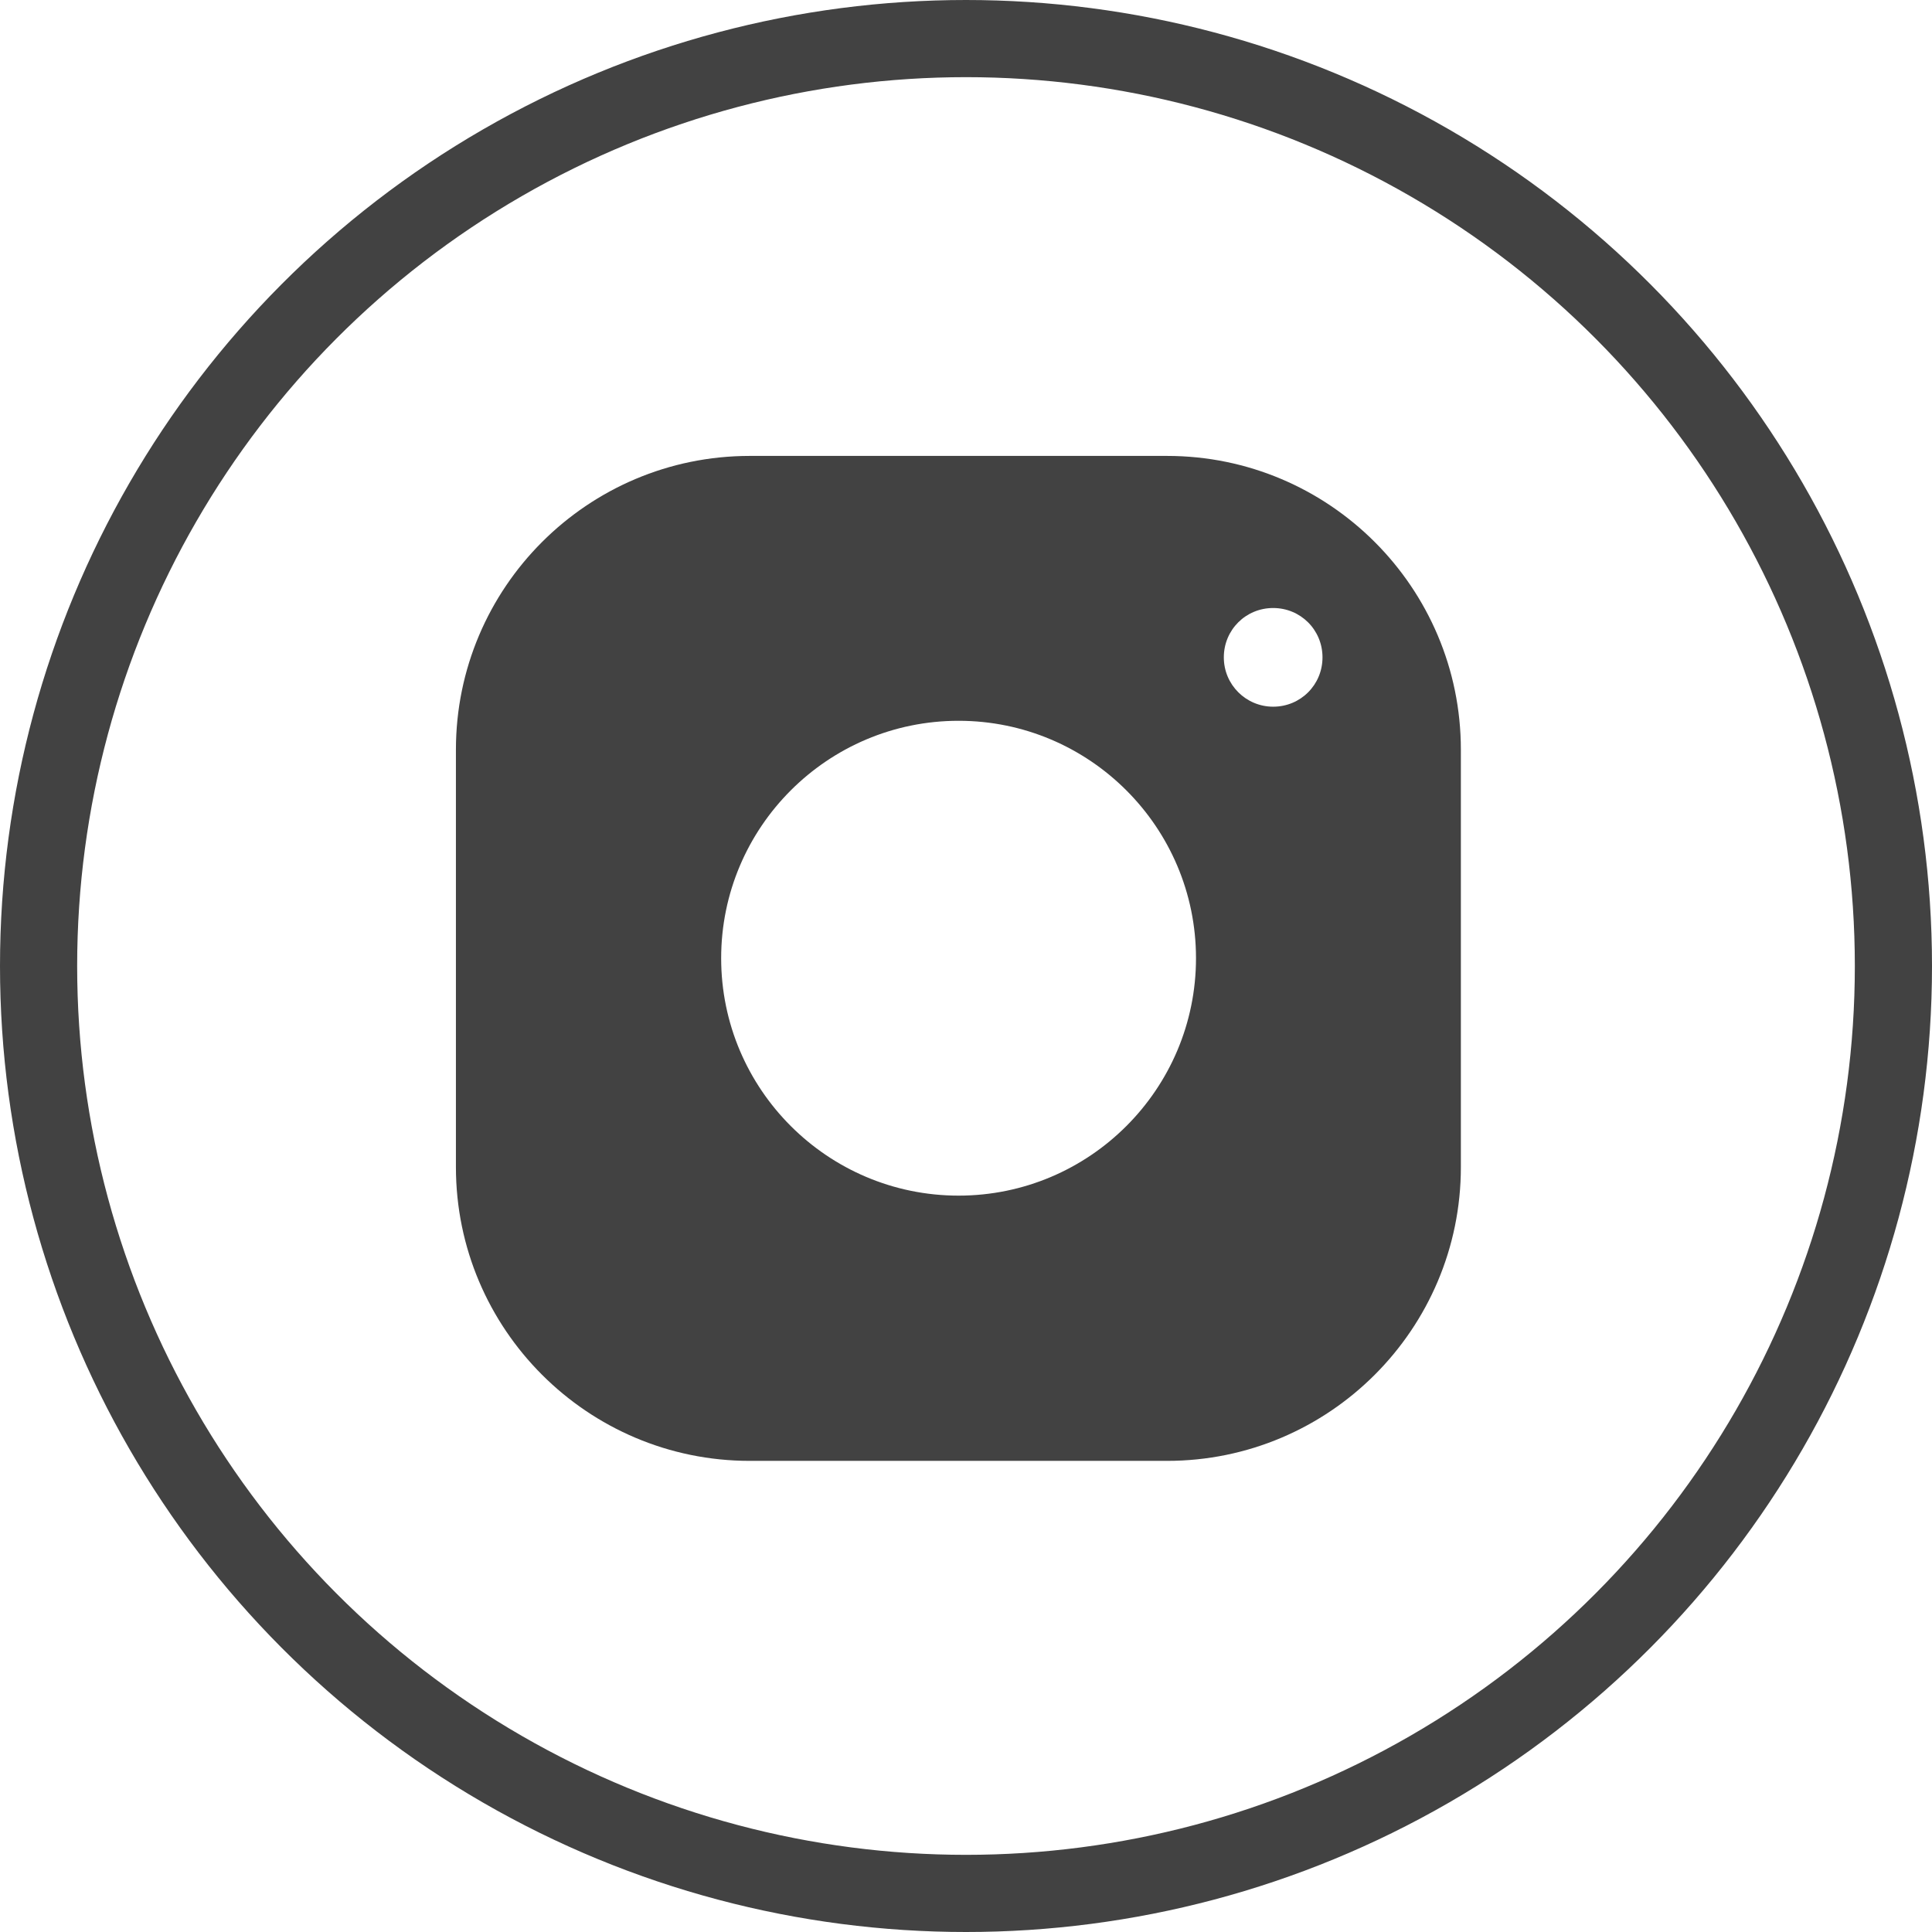
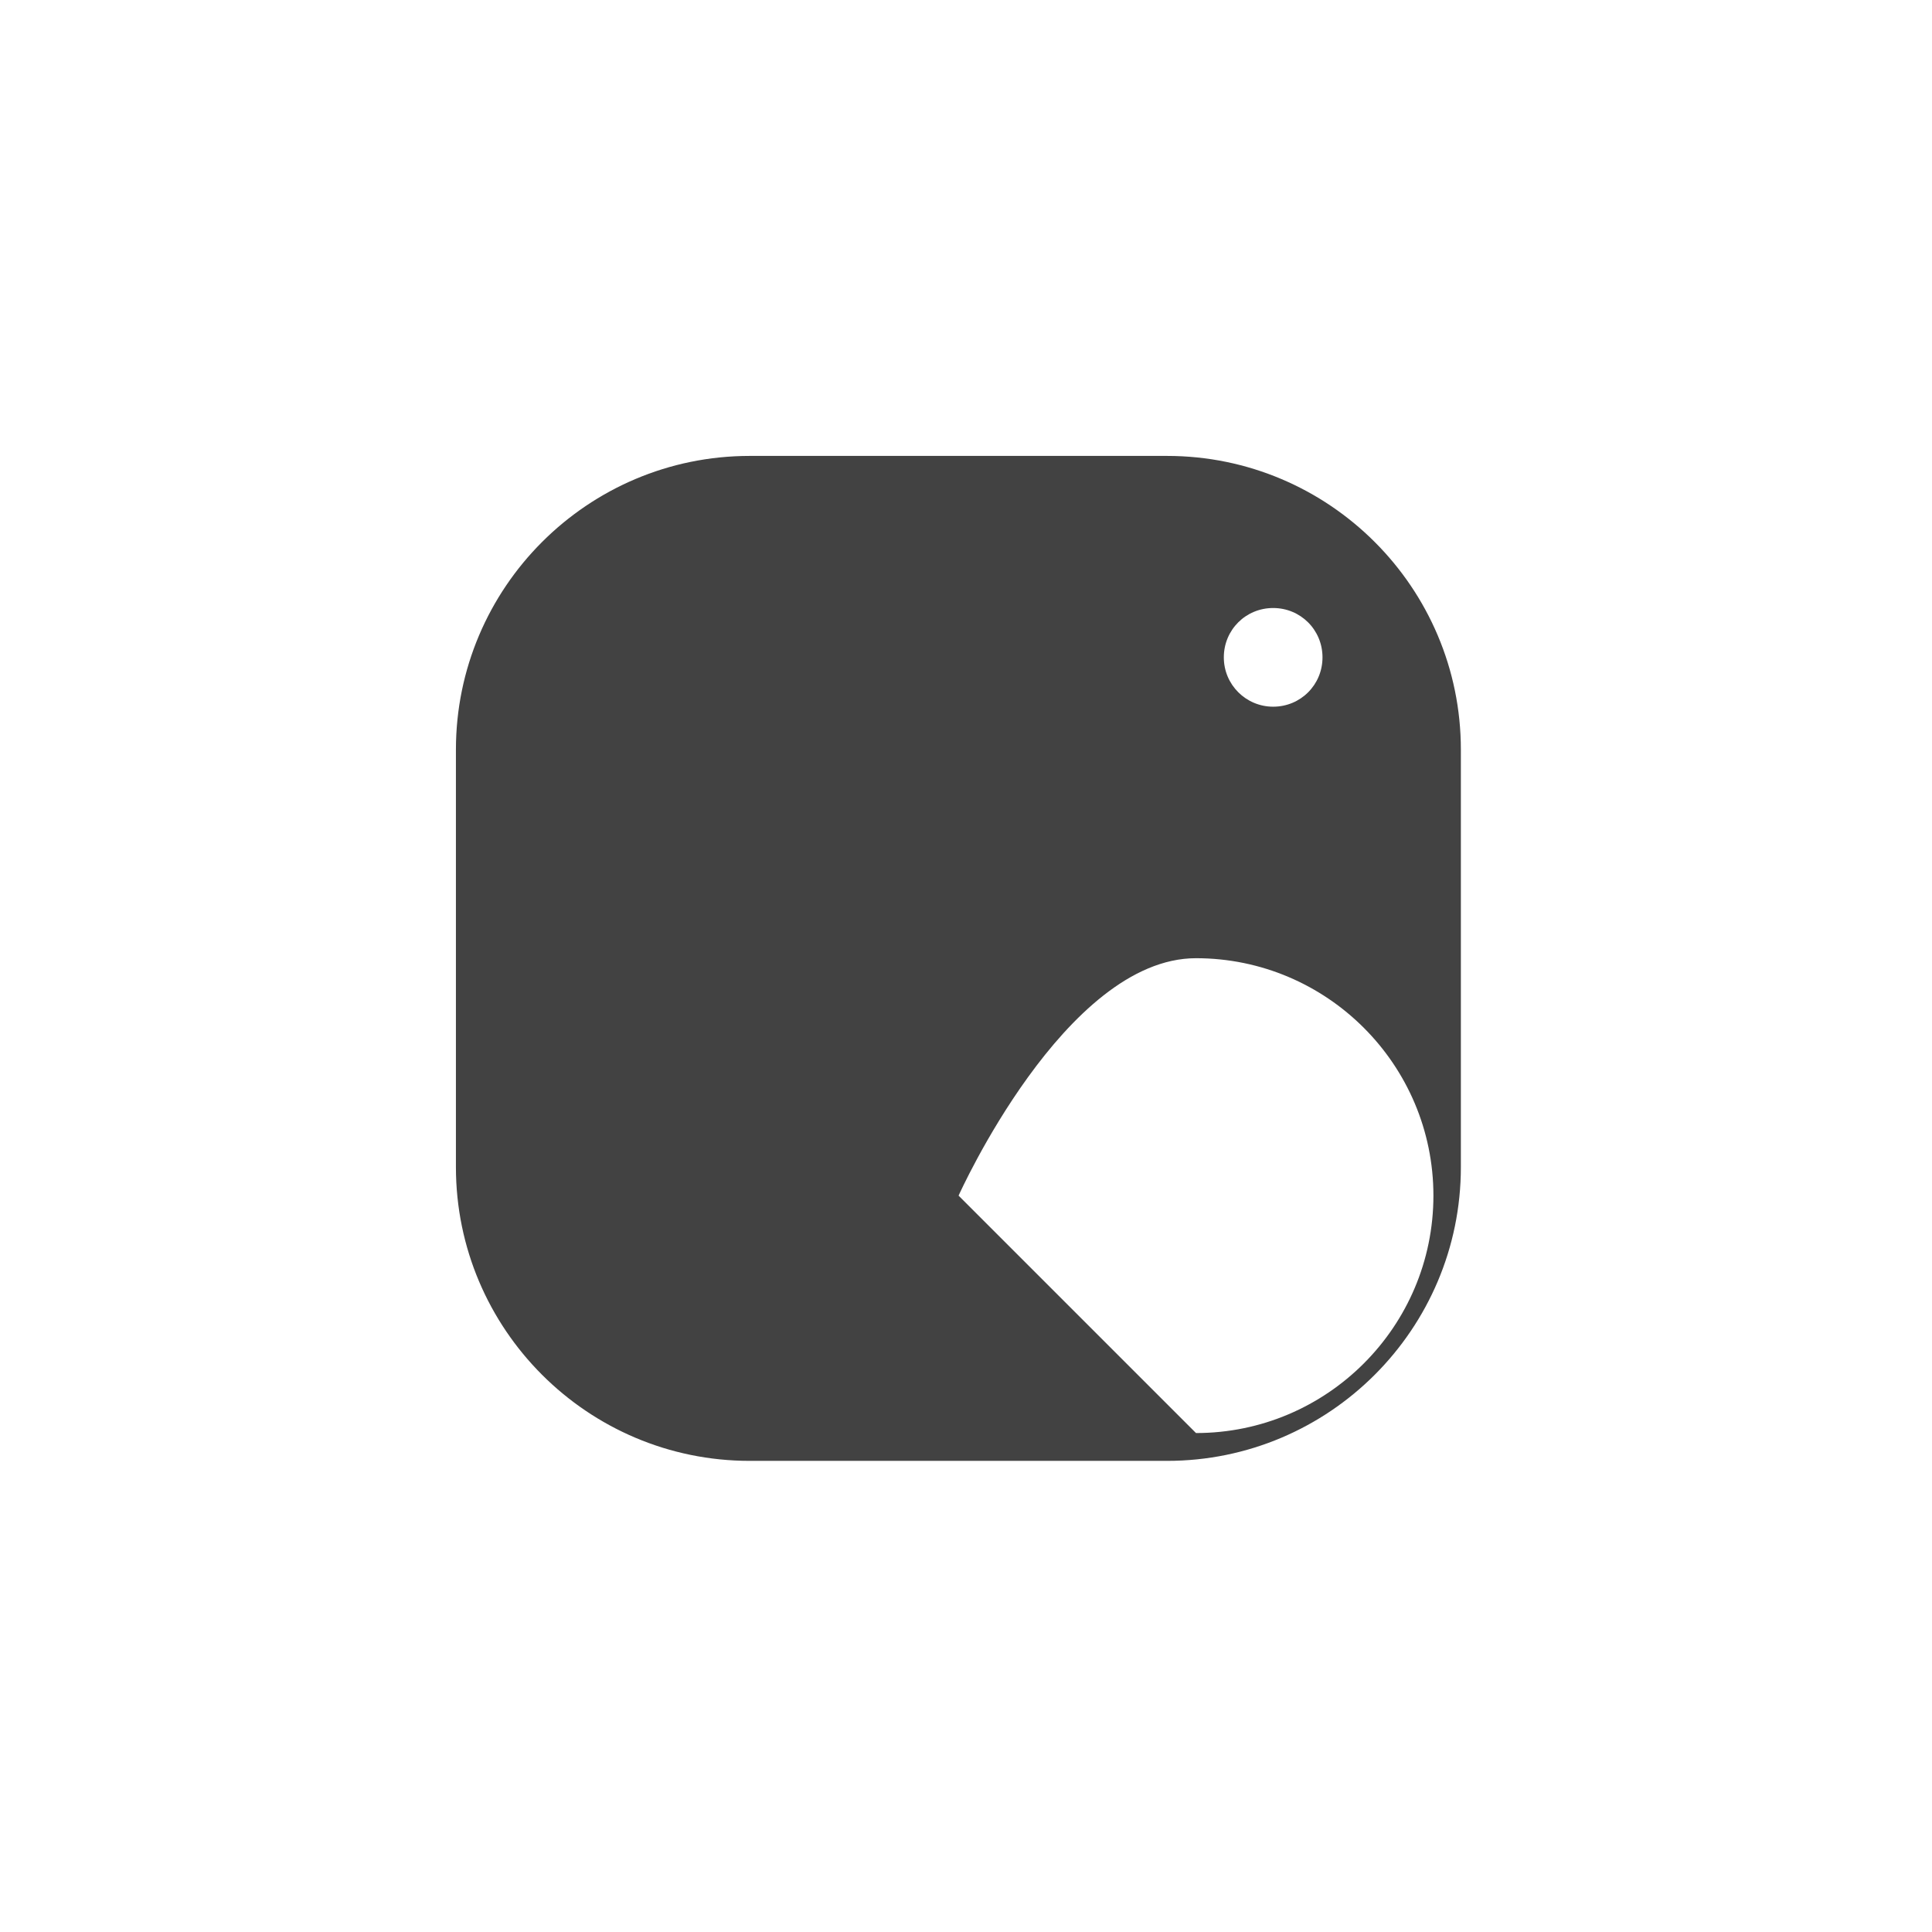
<svg xmlns="http://www.w3.org/2000/svg" viewBox="0 0 52.08 52.08">
-   <path d="m31.46 12.29h-11.25c-4.37 0-7.92 3.55-7.92 7.92v11.25c0 4.37 3.55 7.92 7.92 7.92h11.25c4.37 0 7.92-3.55 7.92-7.92v-11.25c0-4.37-3.55-7.92-7.92-7.92zm-5.62 19.94c-3.53 0-6.4-2.87-6.4-6.4s2.87-6.4 6.4-6.4 6.4 2.87 6.4 6.4-2.87 6.4-6.4 6.4zm8.48-13.18c-.73 0-1.33-.59-1.33-1.33s.59-1.33 1.33-1.33 1.33.59 1.33 1.33-.59 1.33-1.33 1.33z" fill="#424242" />
-   <circle cx="26.04" cy="26.04" fill="none" r="25" stroke="#424242" stroke-miterlimit="10" stroke-width="2.08" />
+   <path d="m31.46 12.29h-11.25c-4.37 0-7.92 3.55-7.92 7.92v11.25c0 4.37 3.55 7.92 7.92 7.92h11.25c4.37 0 7.92-3.55 7.92-7.92v-11.25c0-4.37-3.55-7.92-7.92-7.92zm-5.62 19.94s2.87-6.4 6.4-6.4 6.4 2.87 6.4 6.4-2.87 6.4-6.4 6.4zm8.48-13.18c-.73 0-1.33-.59-1.33-1.33s.59-1.33 1.33-1.33 1.33.59 1.33 1.33-.59 1.33-1.33 1.33z" fill="#424242" />
</svg>